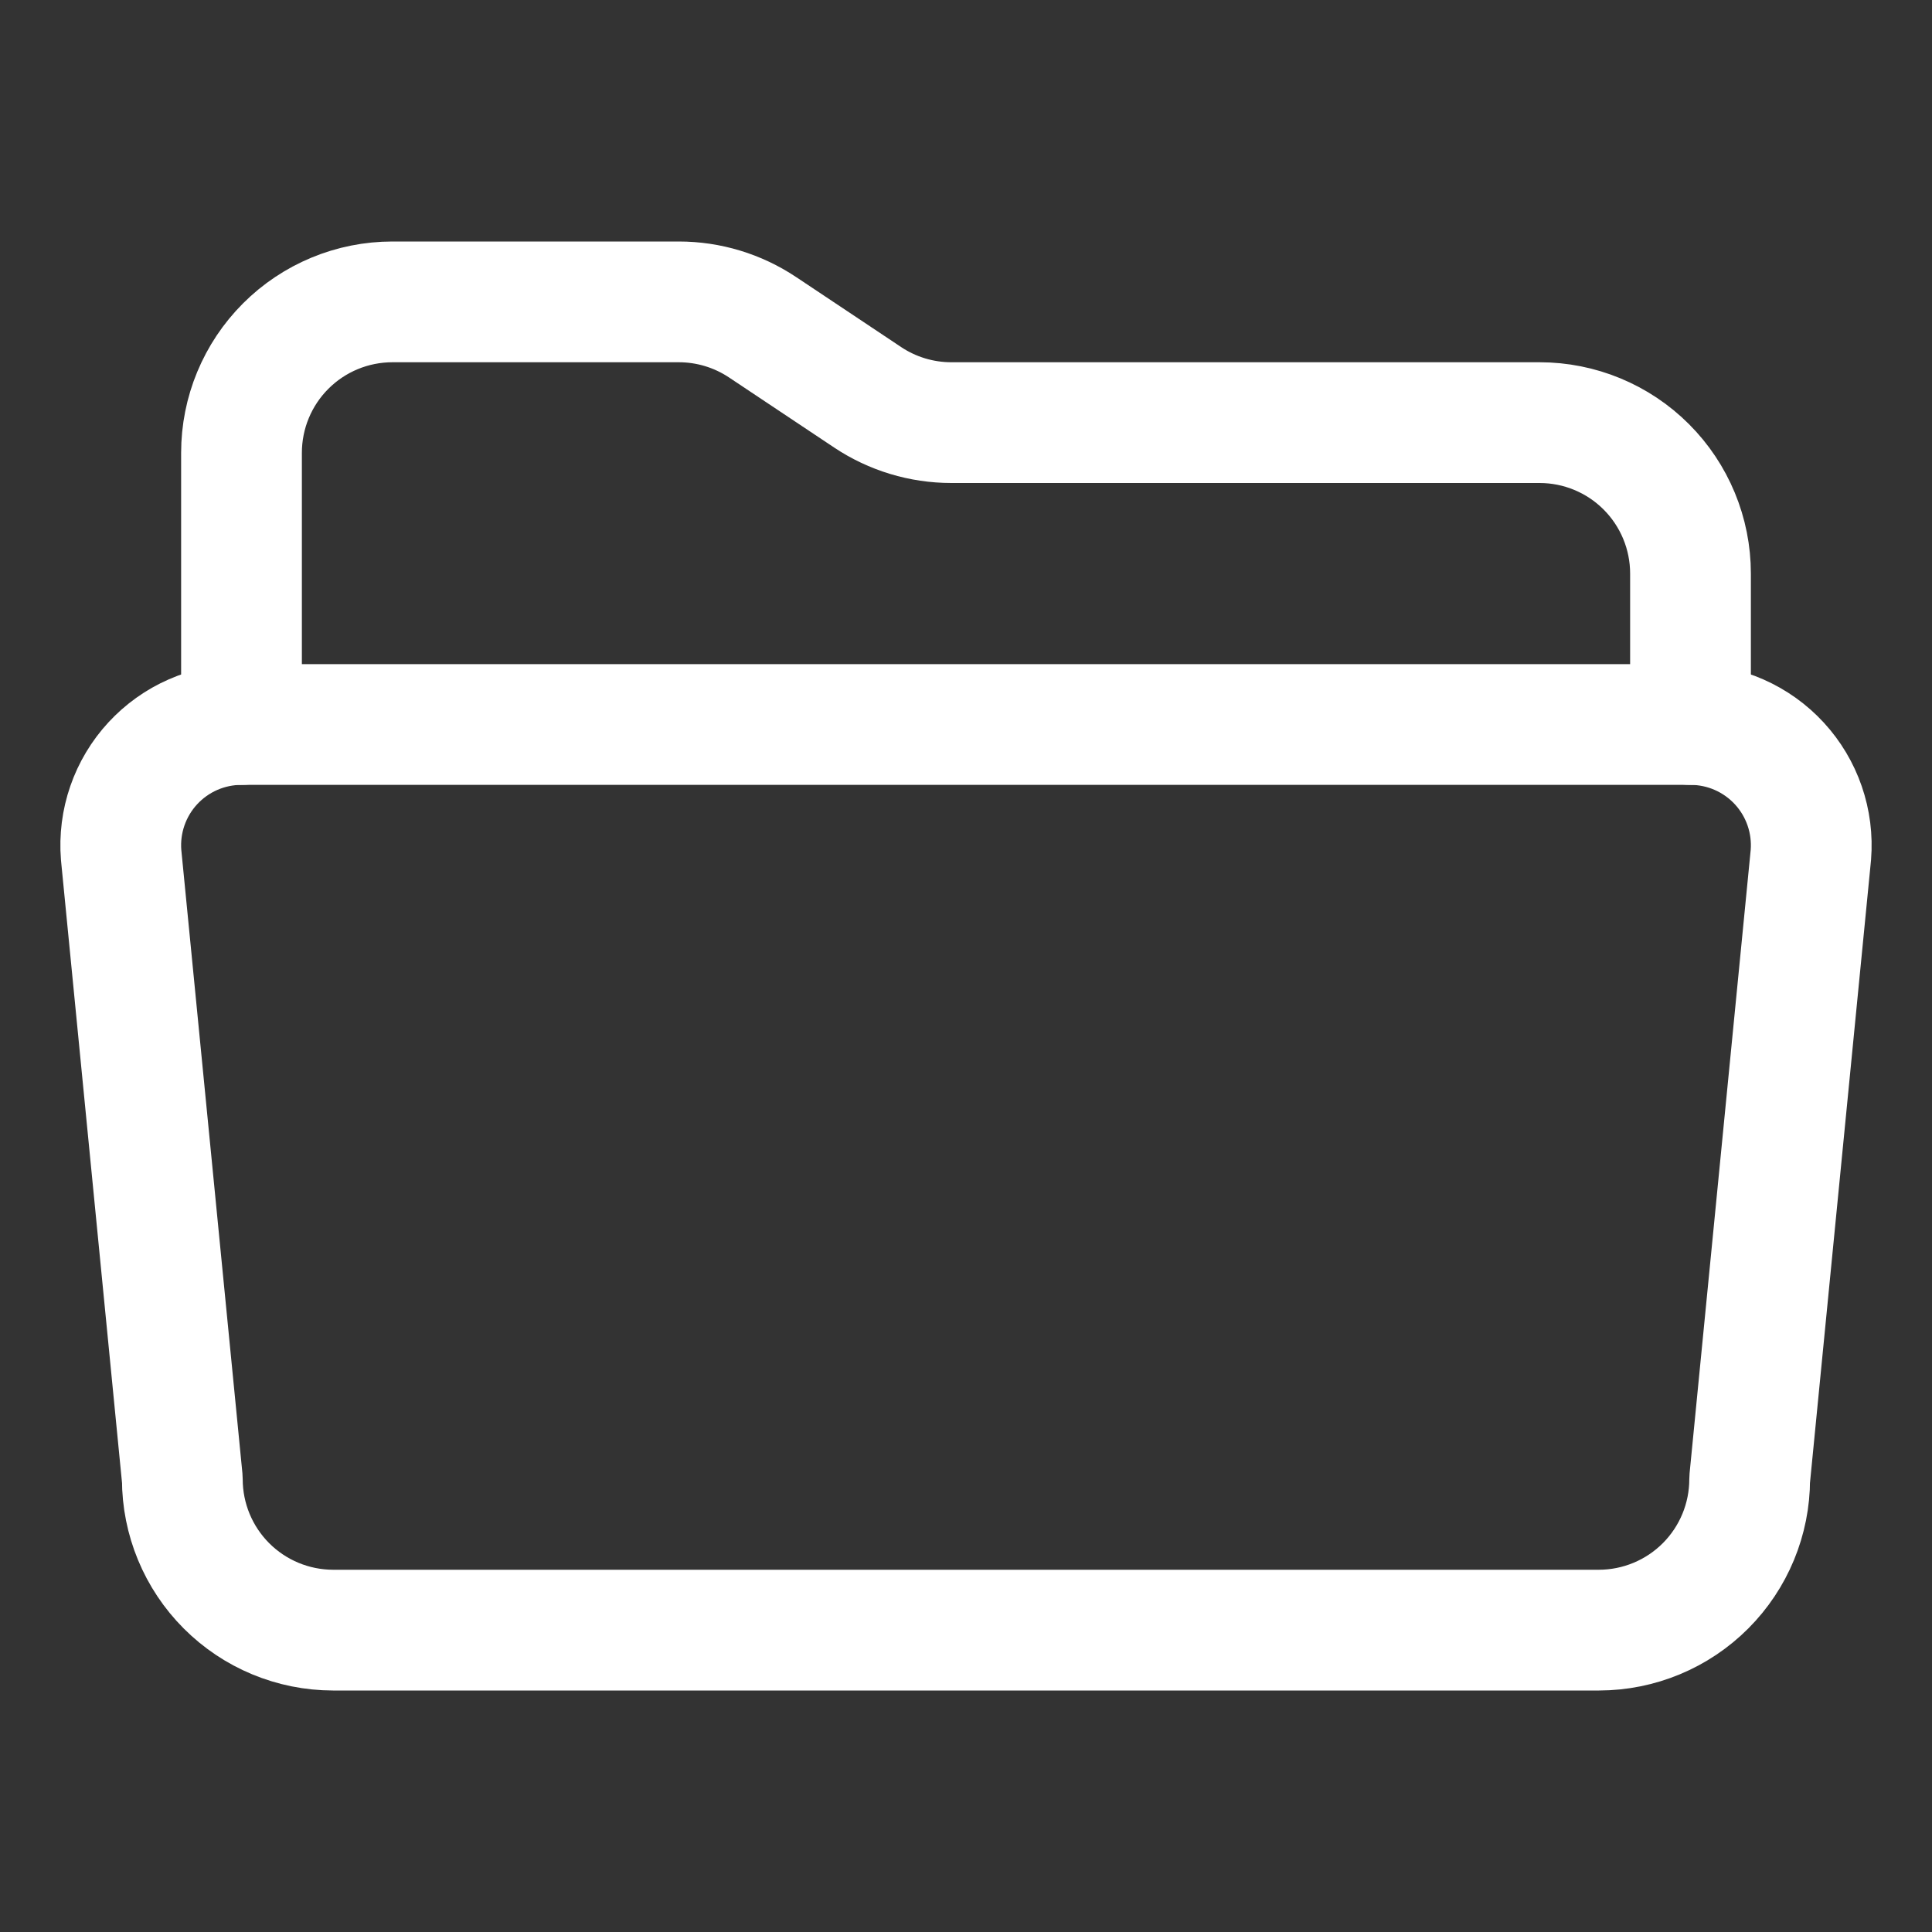
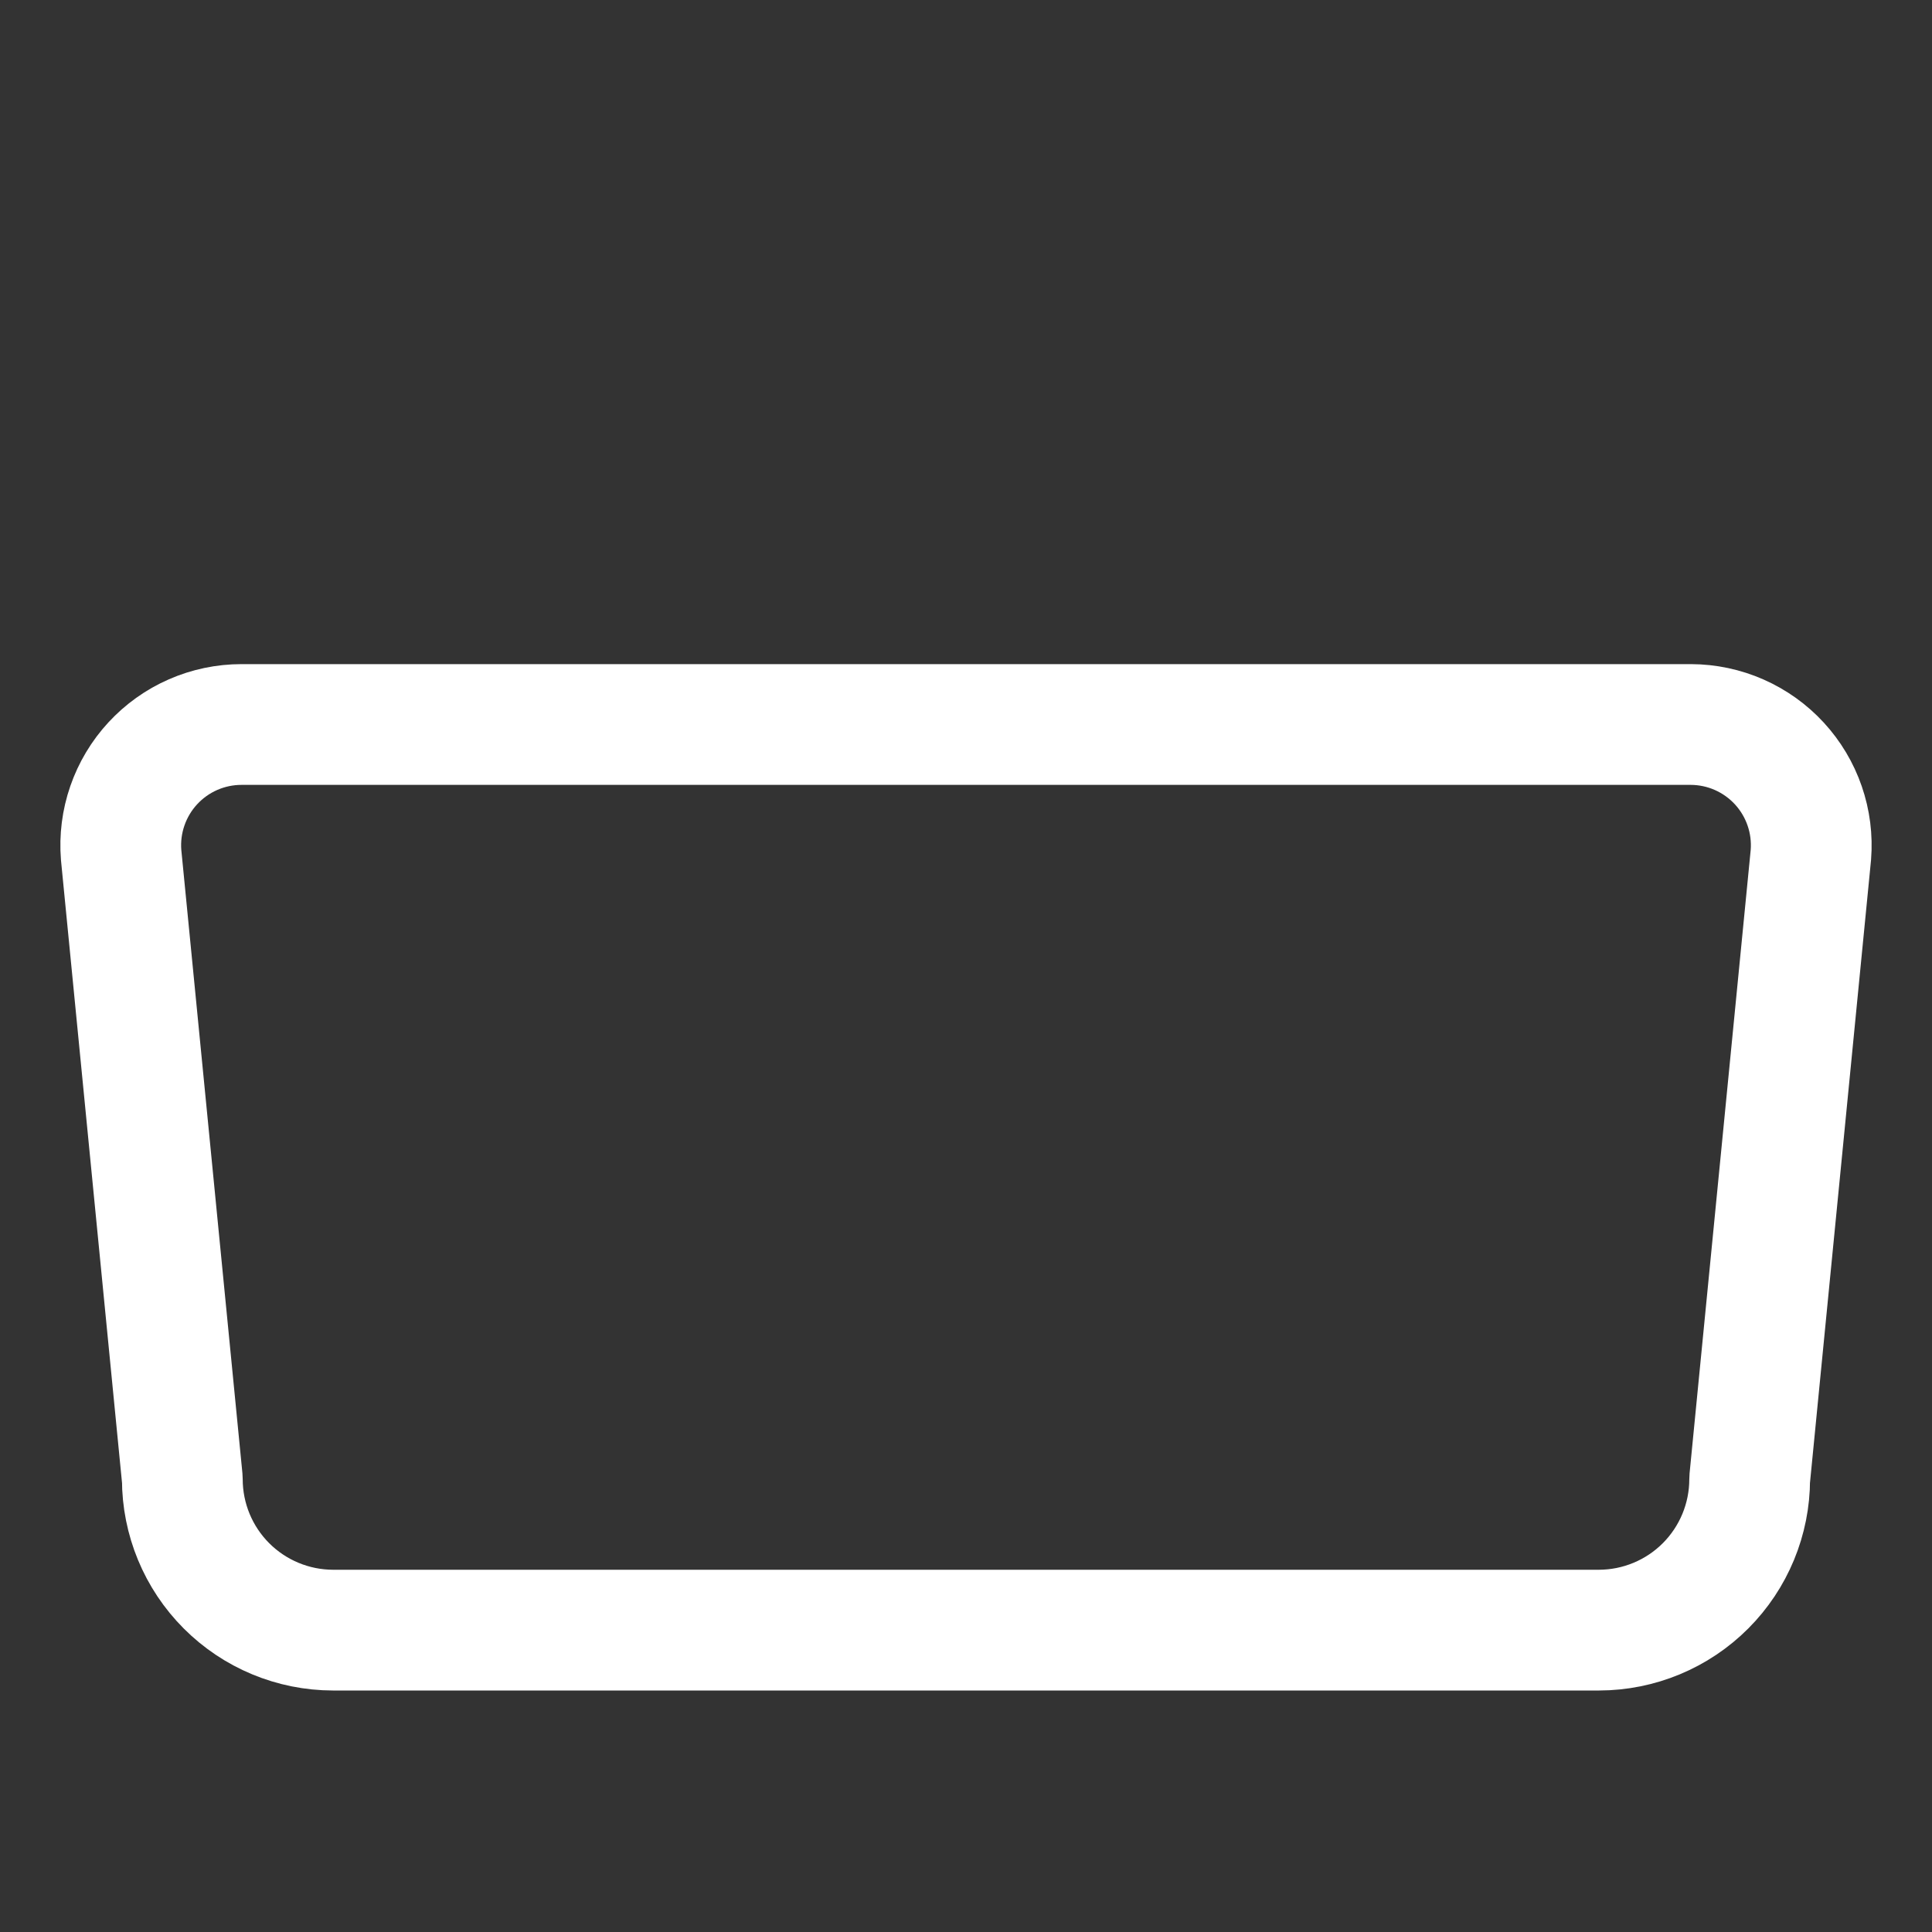
<svg xmlns="http://www.w3.org/2000/svg" width="512" height="512" viewBox="0 0 512 512" fill="none">
  <rect x="0" y="0" width="512" height="512" fill="#333333" stroke="none" />
-   <path d="M64 192V120C64 109.391 68.214 99.217 75.716 91.716C83.217 84.214 93.391 80 104 80H179.89C187.788 80 195.509 82.338 202.08 86.72L229.92 105.28C236.491 109.662 244.212 112 252.11 112H408C418.609 112 428.783 116.214 436.284 123.716C443.786 131.217 448 141.391 448 152V192" stroke="white" stroke-width="32" stroke-linecap="round" stroke-linejoin="round" />
  <path d="M479.9 226.55L463.68 392C463.68 402.597 459.475 412.76 451.989 420.26C444.503 427.759 434.346 431.981 423.75 432H88.25C77.653 431.981 67.497 427.759 60.011 420.26C52.525 412.76 48.32 402.597 48.32 392L32.1 226.55C31.748 222.147 32.311 217.718 33.755 213.543C35.198 209.369 37.49 205.538 40.487 202.292C43.483 199.047 47.12 196.457 51.166 194.685C55.213 192.914 59.583 192 64 192H448.1C452.509 192.014 456.867 192.938 460.902 194.715C464.937 196.493 468.561 199.085 471.547 202.329C474.532 205.573 476.816 209.399 478.253 213.567C479.691 217.735 480.251 222.155 479.9 226.55Z" stroke="white" stroke-width="32" stroke-linecap="round" stroke-linejoin="round" />
</svg>